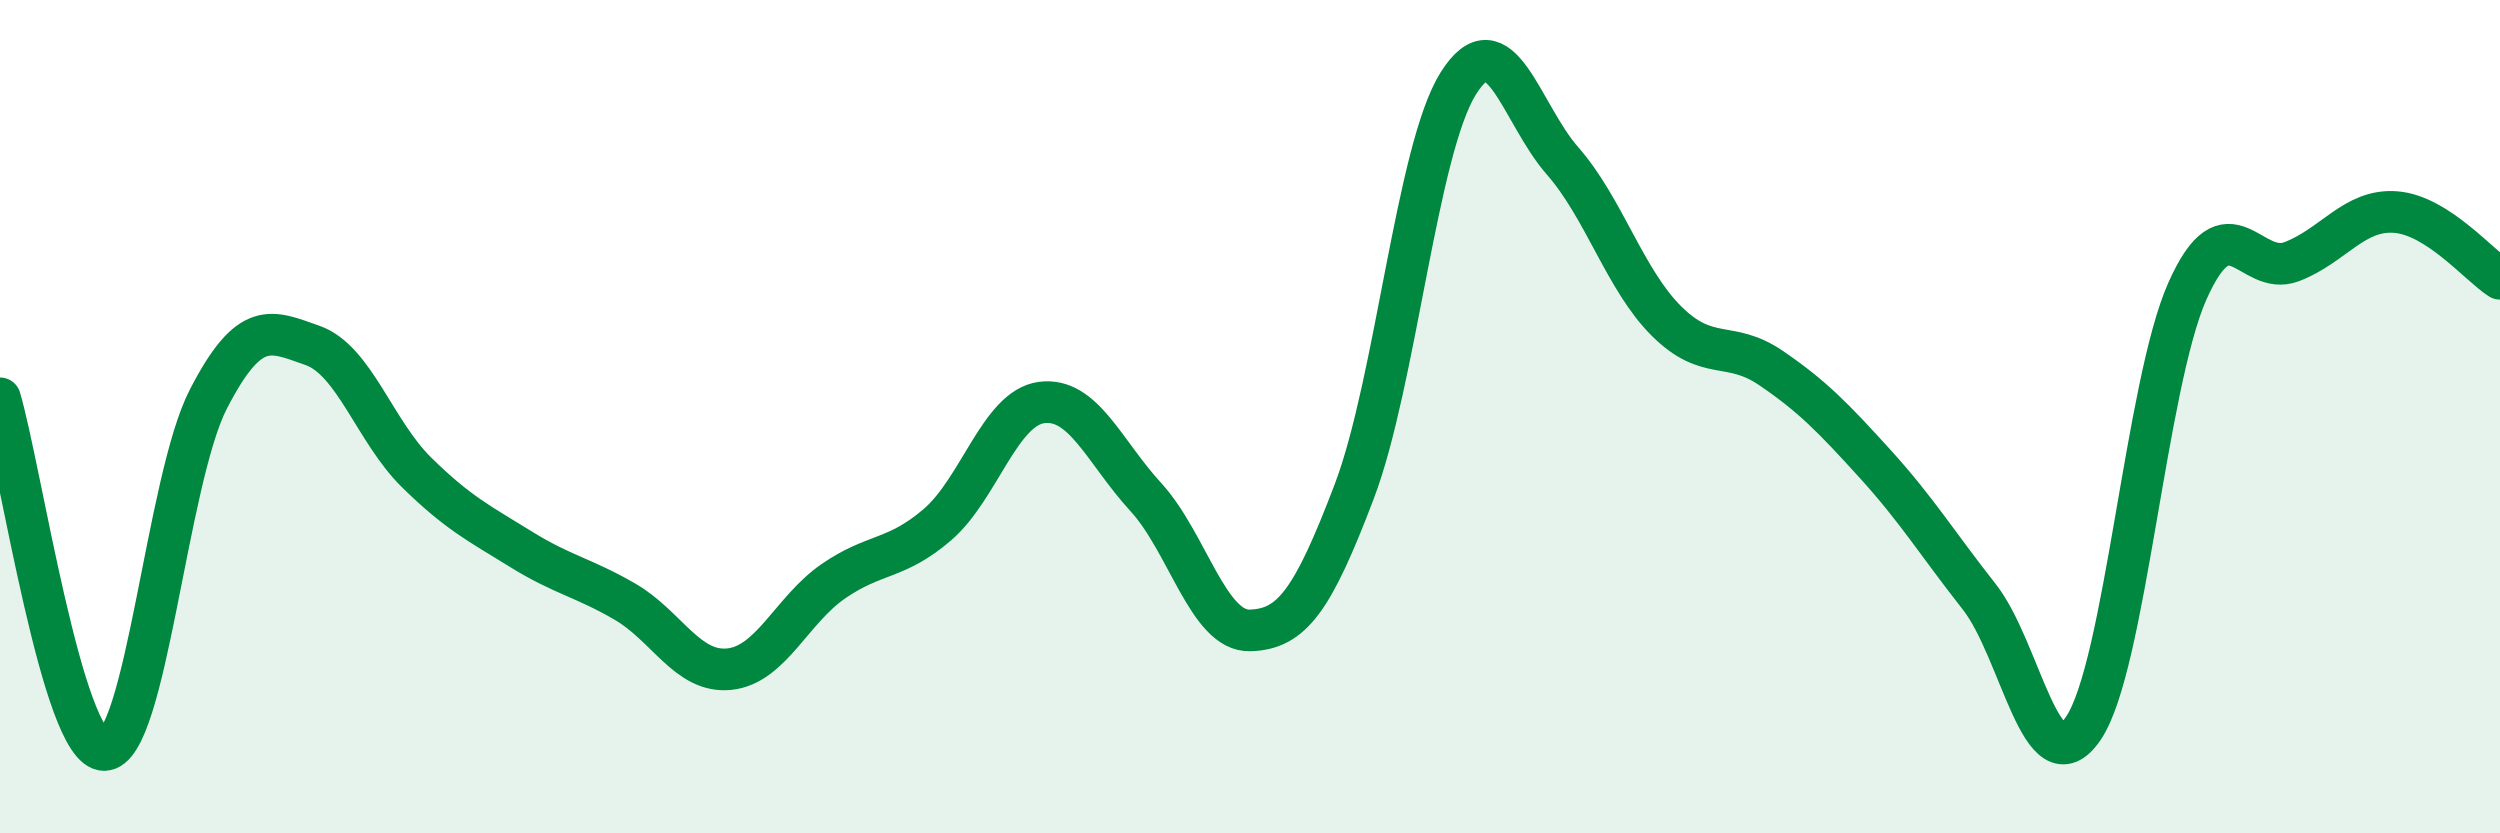
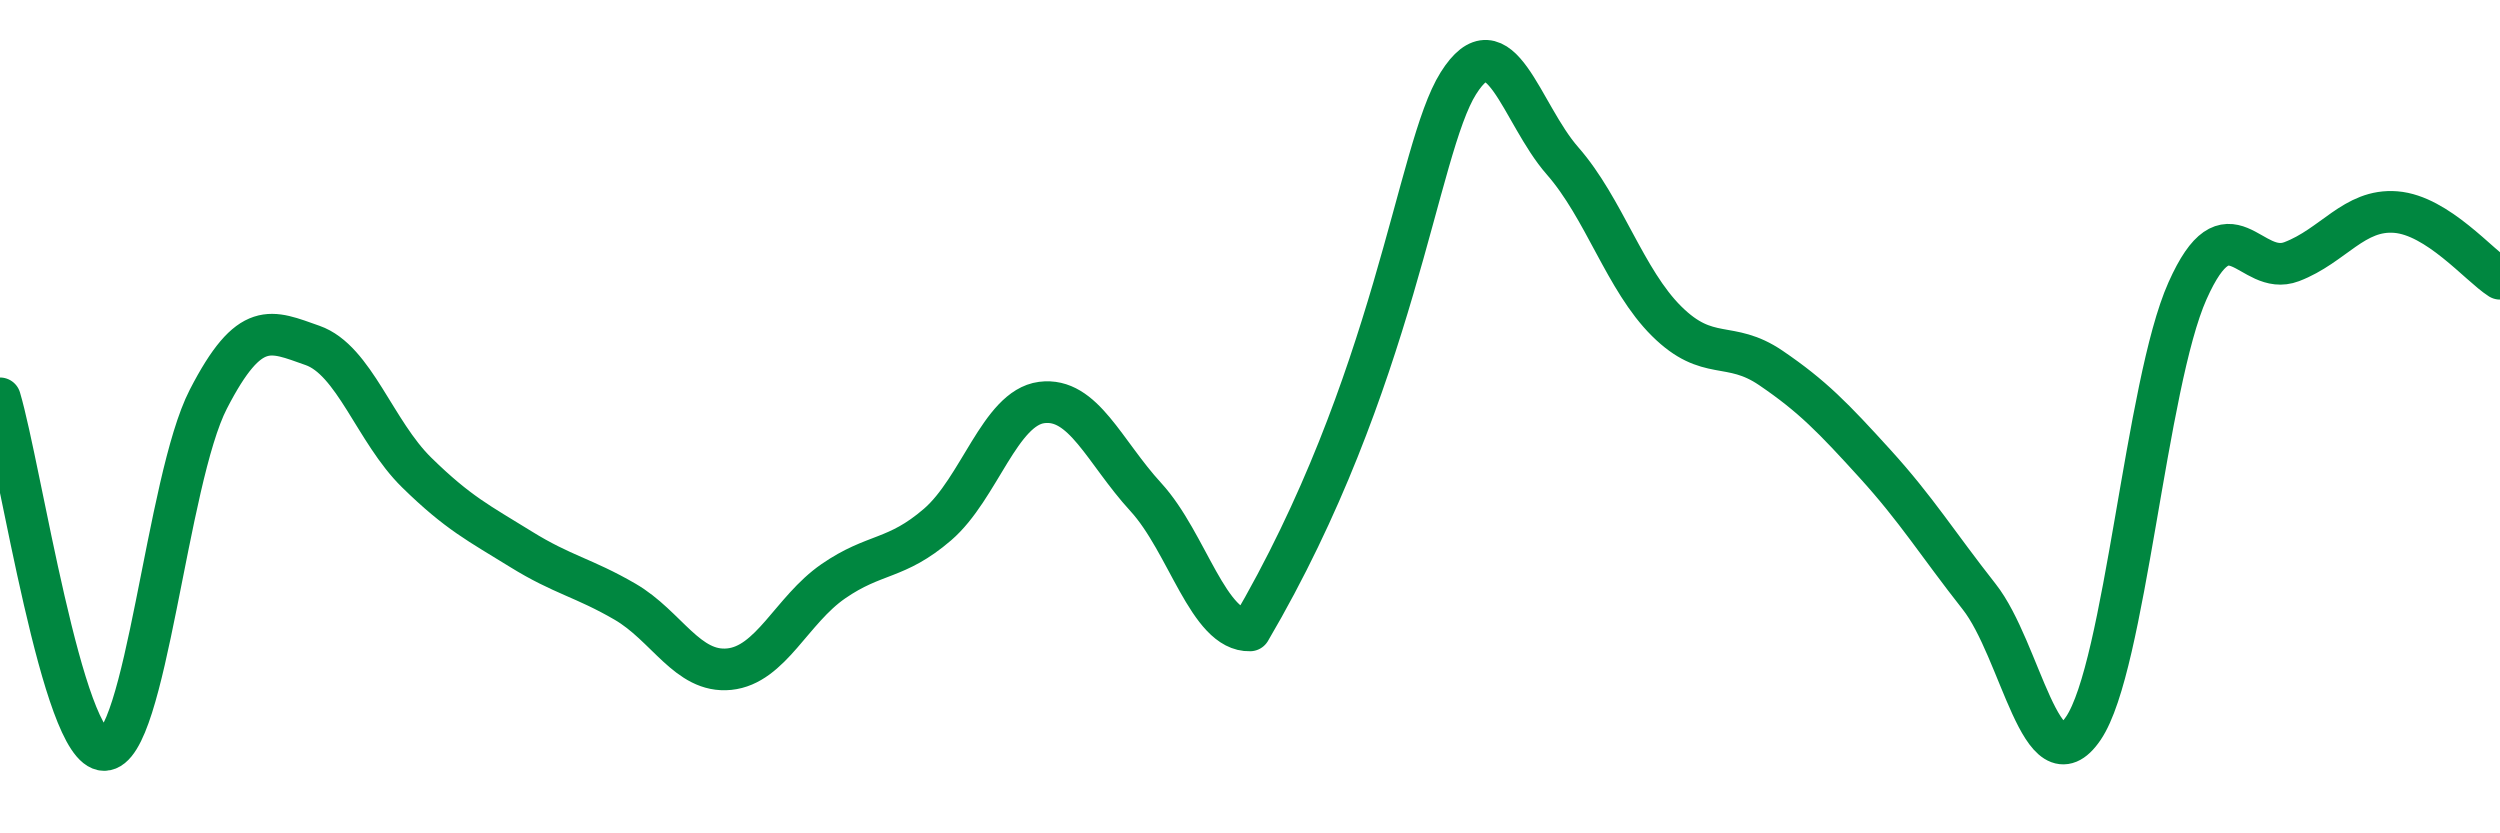
<svg xmlns="http://www.w3.org/2000/svg" width="60" height="20" viewBox="0 0 60 20">
-   <path d="M 0,9.56 C 0.5,11.25 1.5,18 2.5,18 C 3.5,18 4,11.52 5,9.58 C 6,7.64 6.5,7.94 7.5,8.29 C 8.5,8.64 9,10.36 10,11.34 C 11,12.32 11.5,12.56 12.5,13.18 C 13.5,13.8 14,13.86 15,14.44 C 16,15.02 16.5,16.16 17.5,16.06 C 18.5,15.96 19,14.64 20,13.95 C 21,13.26 21.5,13.45 22.5,12.59 C 23.5,11.73 24,9.79 25,9.66 C 26,9.53 26.5,10.84 27.5,11.93 C 28.5,13.02 29,15.16 30,15.13 C 31,15.1 31.5,14.43 32.5,11.8 C 33.5,9.17 34,3.59 35,2 C 36,0.41 36.5,2.72 37.5,3.86 C 38.5,5 39,6.72 40,7.71 C 41,8.7 41.5,8.15 42.5,8.83 C 43.5,9.51 44,10.03 45,11.13 C 46,12.23 46.5,13.05 47.5,14.32 C 48.5,15.59 49,18.95 50,17.48 C 51,16.01 51.5,9.22 52.5,6.98 C 53.5,4.74 54,6.66 55,6.28 C 56,5.9 56.5,5.01 57.5,5.09 C 58.5,5.17 59.5,6.37 60,6.69L60 20L0 20Z" fill="#008740" opacity="0.1" stroke-linecap="round" stroke-linejoin="round" />
-   <path d="M 0,9.56 C 0.5,11.25 1.5,18 2.5,18 C 3.5,18 4,11.52 5,9.58 C 6,7.64 6.5,7.94 7.5,8.29 C 8.5,8.64 9,10.36 10,11.34 C 11,12.32 11.5,12.56 12.5,13.18 C 13.5,13.8 14,13.86 15,14.44 C 16,15.02 16.5,16.16 17.5,16.06 C 18.5,15.96 19,14.64 20,13.95 C 21,13.26 21.5,13.45 22.5,12.59 C 23.5,11.73 24,9.79 25,9.66 C 26,9.53 26.5,10.84 27.5,11.93 C 28.5,13.02 29,15.16 30,15.13 C 31,15.1 31.5,14.43 32.5,11.8 C 33.5,9.17 34,3.59 35,2 C 36,0.41 36.5,2.72 37.5,3.86 C 38.5,5 39,6.72 40,7.71 C 41,8.7 41.5,8.15 42.5,8.83 C 43.5,9.51 44,10.03 45,11.13 C 46,12.23 46.5,13.05 47.5,14.32 C 48.5,15.59 49,18.95 50,17.48 C 51,16.01 51.5,9.22 52.5,6.98 C 53.5,4.74 54,6.66 55,6.28 C 56,5.9 56.5,5.01 57.5,5.09 C 58.5,5.17 59.5,6.37 60,6.69" stroke="#008740" stroke-width="1" fill="none" stroke-linecap="round" stroke-linejoin="round" />
+   <path d="M 0,9.56 C 0.5,11.25 1.5,18 2.5,18 C 3.5,18 4,11.52 5,9.58 C 6,7.64 6.5,7.94 7.5,8.29 C 8.5,8.64 9,10.36 10,11.34 C 11,12.32 11.5,12.56 12.5,13.18 C 13.5,13.8 14,13.86 15,14.44 C 16,15.02 16.5,16.16 17.5,16.06 C 18.5,15.96 19,14.64 20,13.95 C 21,13.26 21.5,13.45 22.5,12.59 C 23.5,11.73 24,9.79 25,9.66 C 26,9.53 26.5,10.84 27.5,11.93 C 28.5,13.02 29,15.16 30,15.13 C 33.5,9.17 34,3.59 35,2 C 36,0.41 36.5,2.72 37.5,3.86 C 38.5,5 39,6.72 40,7.71 C 41,8.7 41.5,8.15 42.5,8.83 C 43.5,9.51 44,10.03 45,11.13 C 46,12.23 46.5,13.05 47.5,14.32 C 48.5,15.59 49,18.95 50,17.48 C 51,16.01 51.5,9.22 52.5,6.98 C 53.5,4.74 54,6.66 55,6.28 C 56,5.9 56.5,5.01 57.5,5.09 C 58.5,5.17 59.5,6.37 60,6.69" stroke="#008740" stroke-width="1" fill="none" stroke-linecap="round" stroke-linejoin="round" />
</svg>